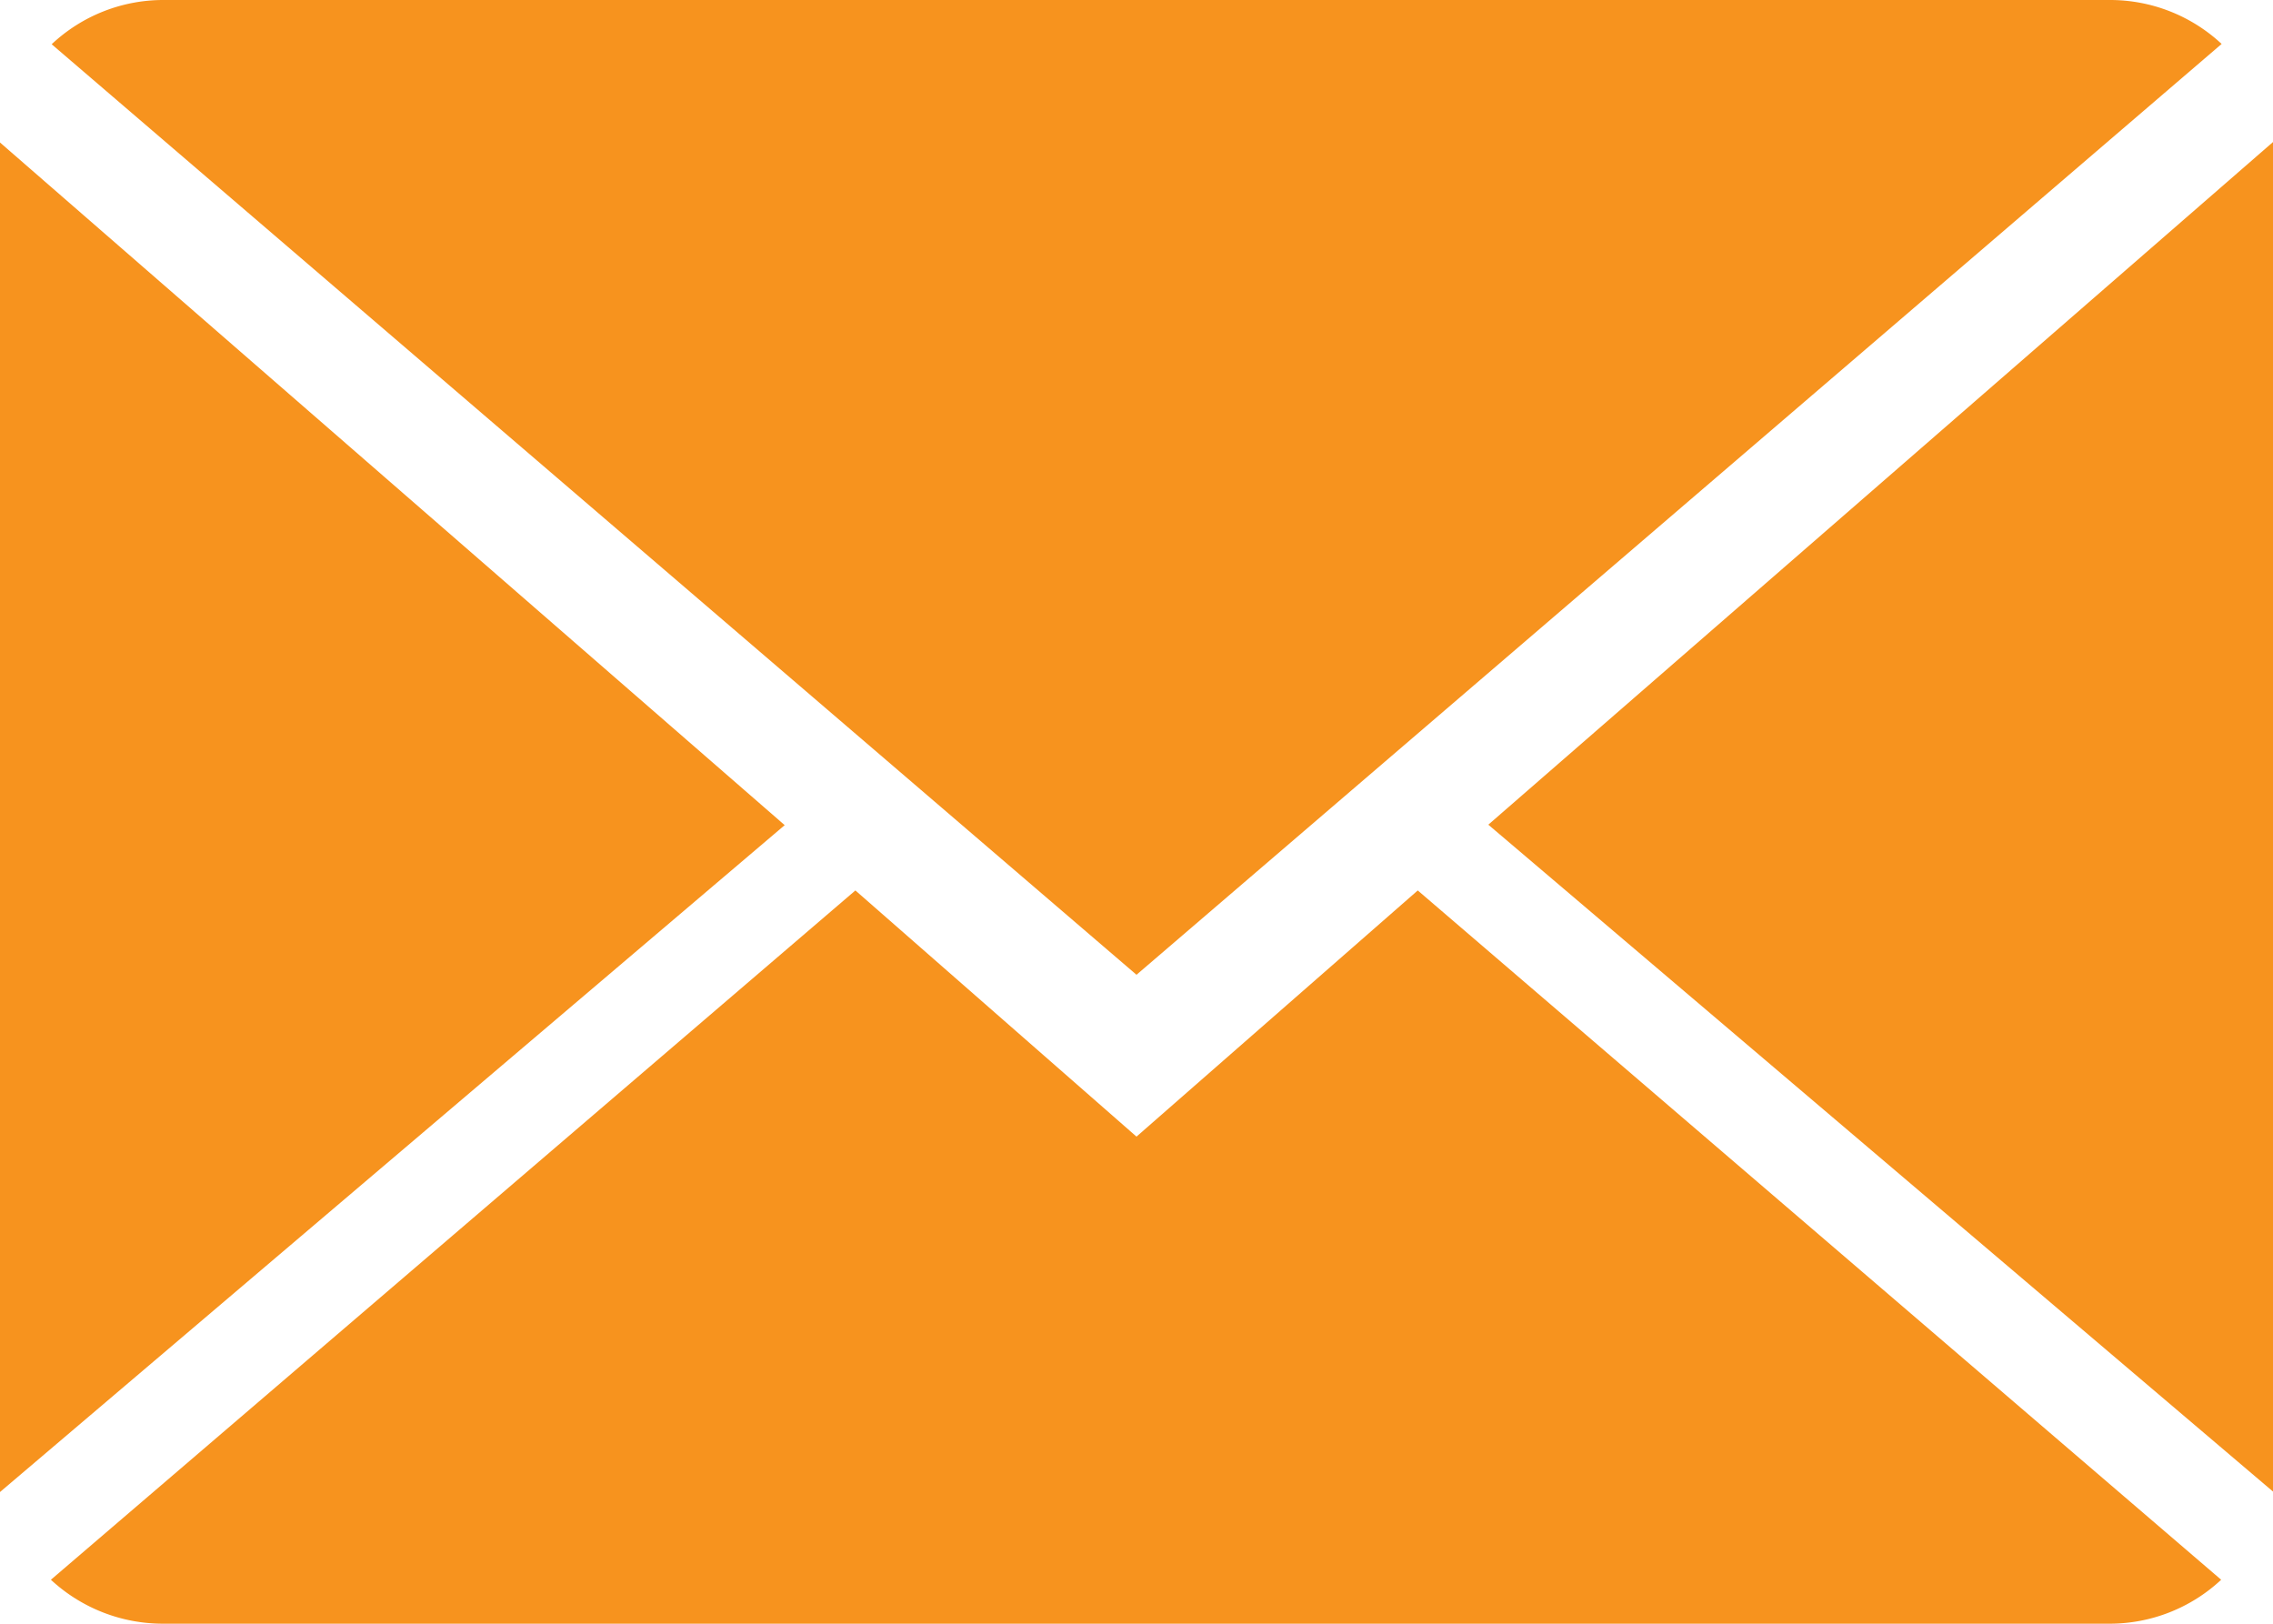
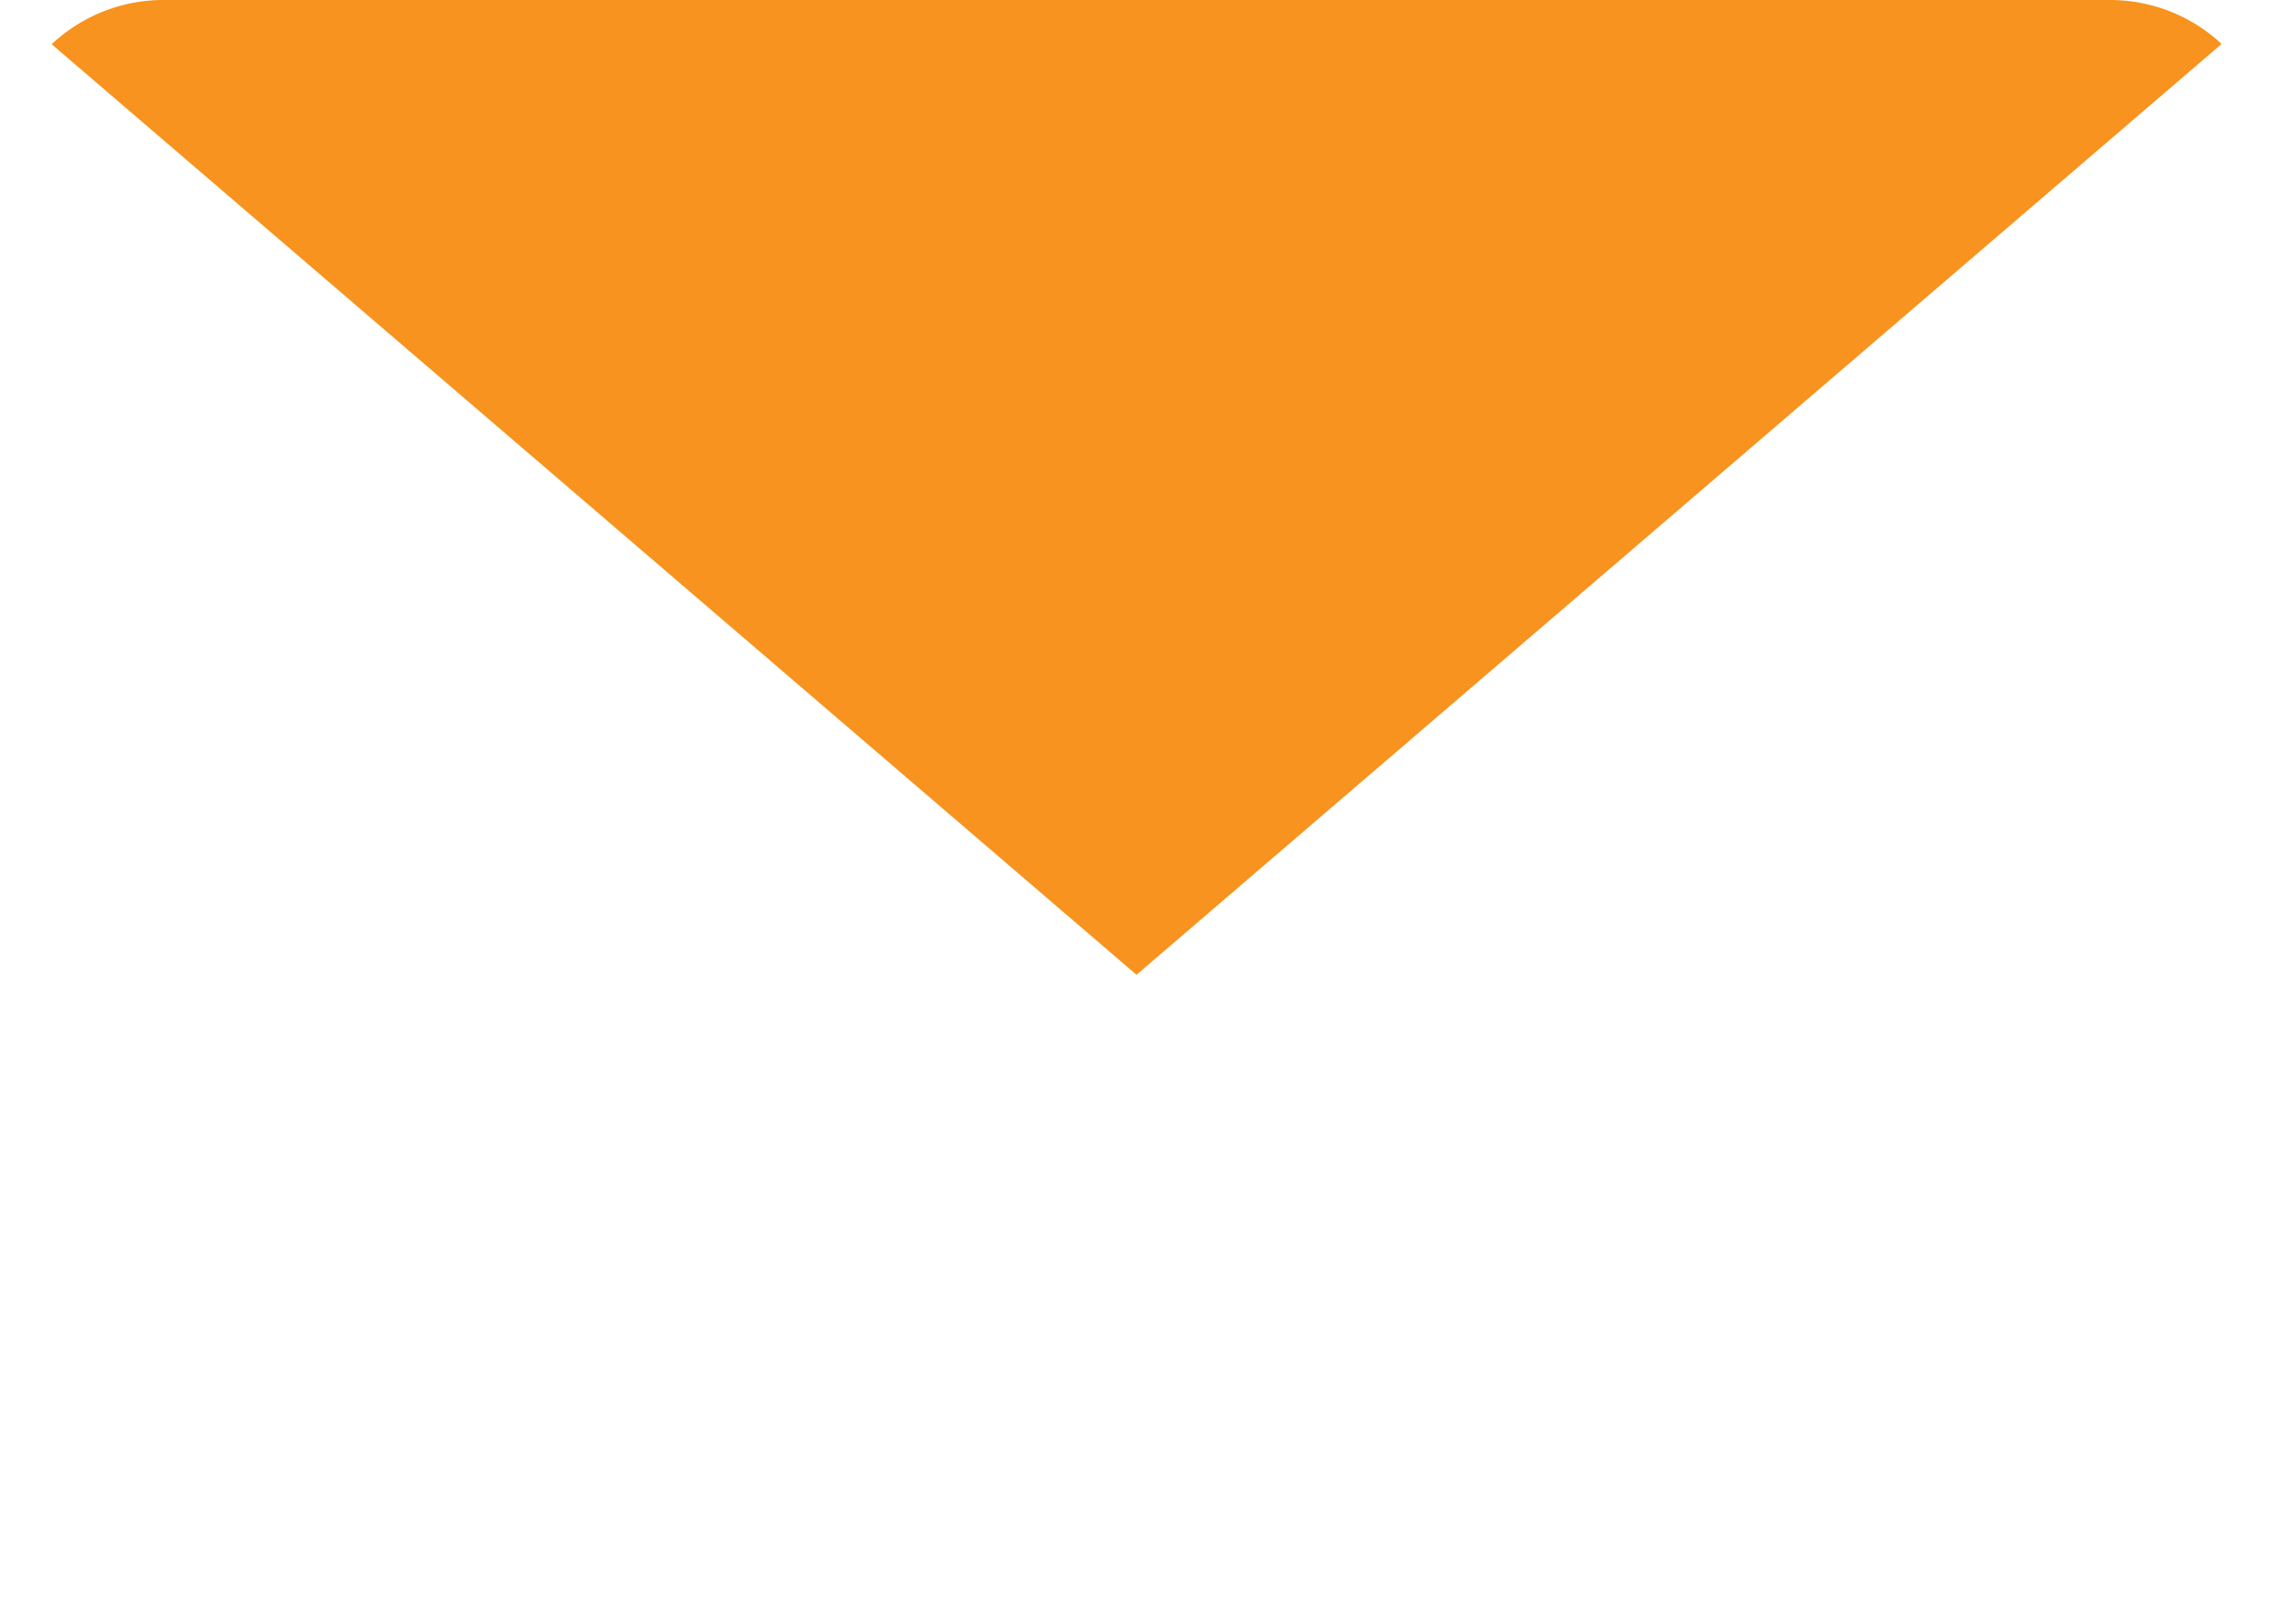
<svg xmlns="http://www.w3.org/2000/svg" id="icon-mail" width="14.692" height="10.494" viewBox="0 0 14.692 10.494">
-   <path id="Path_48" data-name="Path 48" d="M7.33,9.075,5.513,7.484l-5.2,4.455a1.064,1.064,0,0,0,.725.284H13.619a1.056,1.056,0,0,0,.722-.284L9.148,7.484Z" transform="translate(0.016 -1.729)" fill="#f7931e" />
  <path id="Path_49" data-name="Path 49" d="M14.344,2.284A1.057,1.057,0,0,0,13.619,2H1.041a1.053,1.053,0,0,0-.723.286L7.33,8.3Z" transform="translate(0.016 -2)" fill="#f7931e" />
-   <path id="Path_50" data-name="Path 50" d="M0,2.878V11.6l5.072-4.31Z" transform="translate(0 -1.957)" fill="#f7931e" />
-   <path id="Path_51" data-name="Path 51" d="M9.167,7.287l5.072,4.31V2.875Z" transform="translate(0.453 -1.957)" fill="#f7931e" />
</svg>